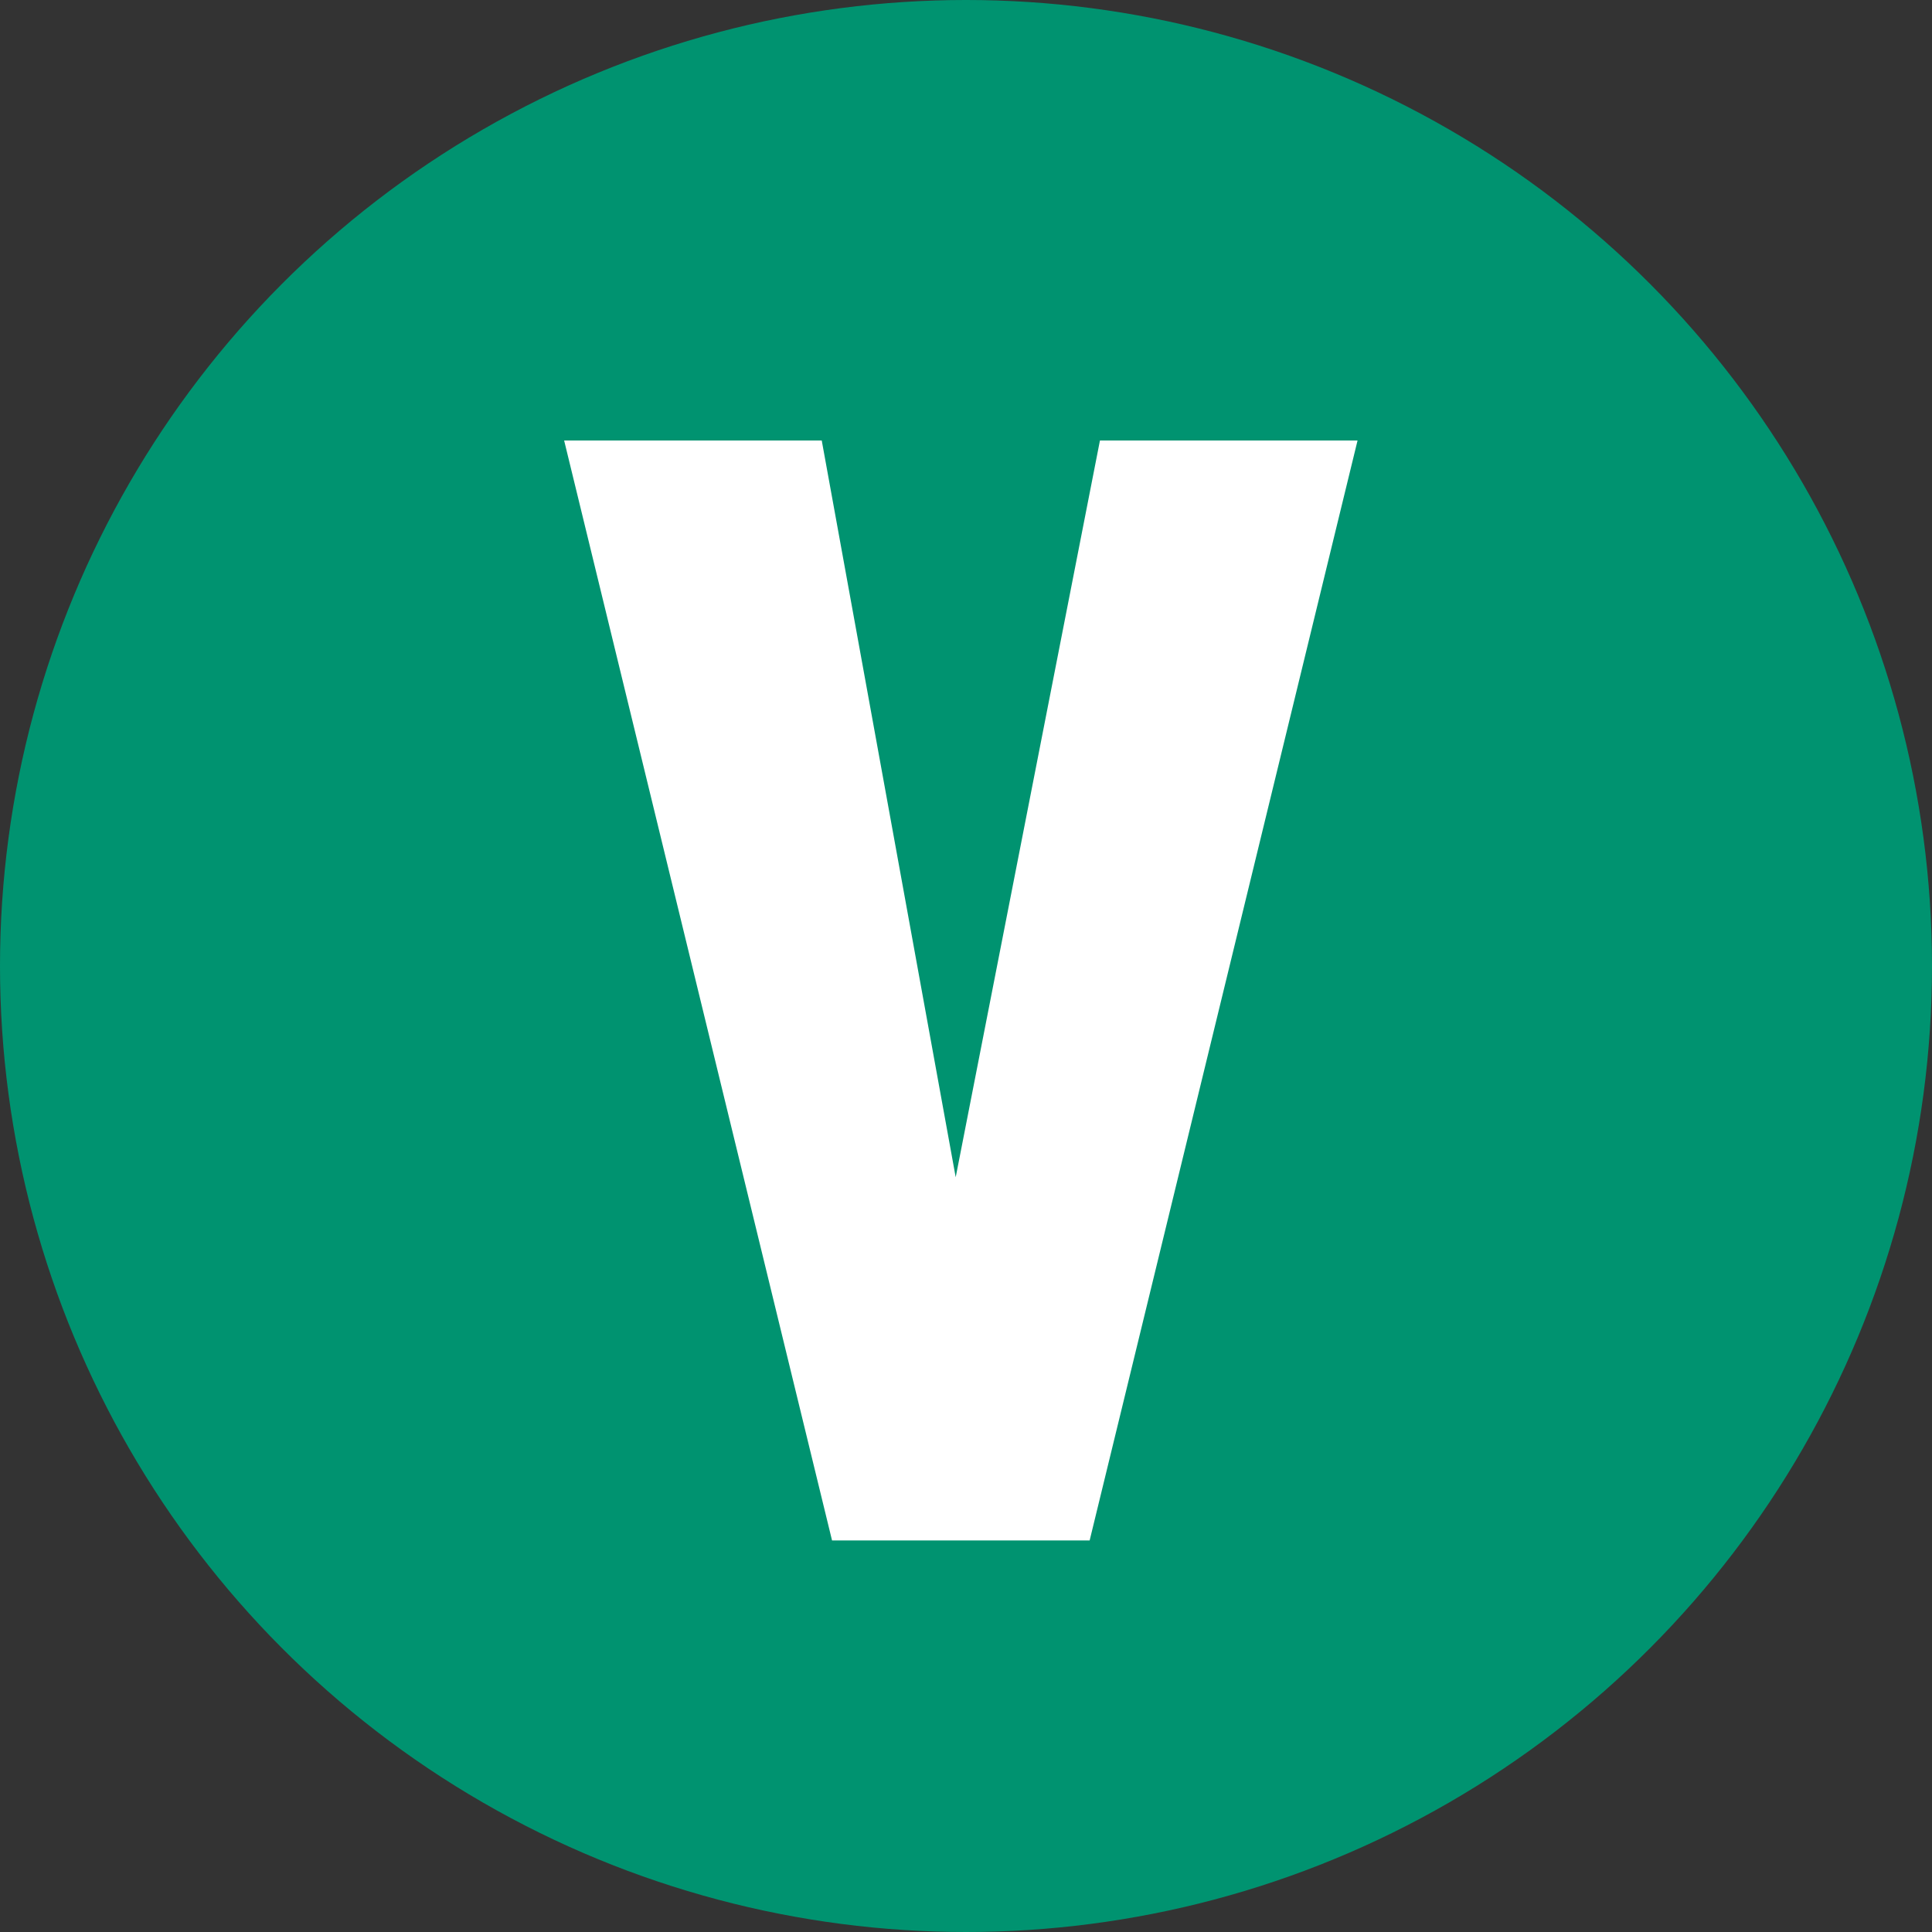
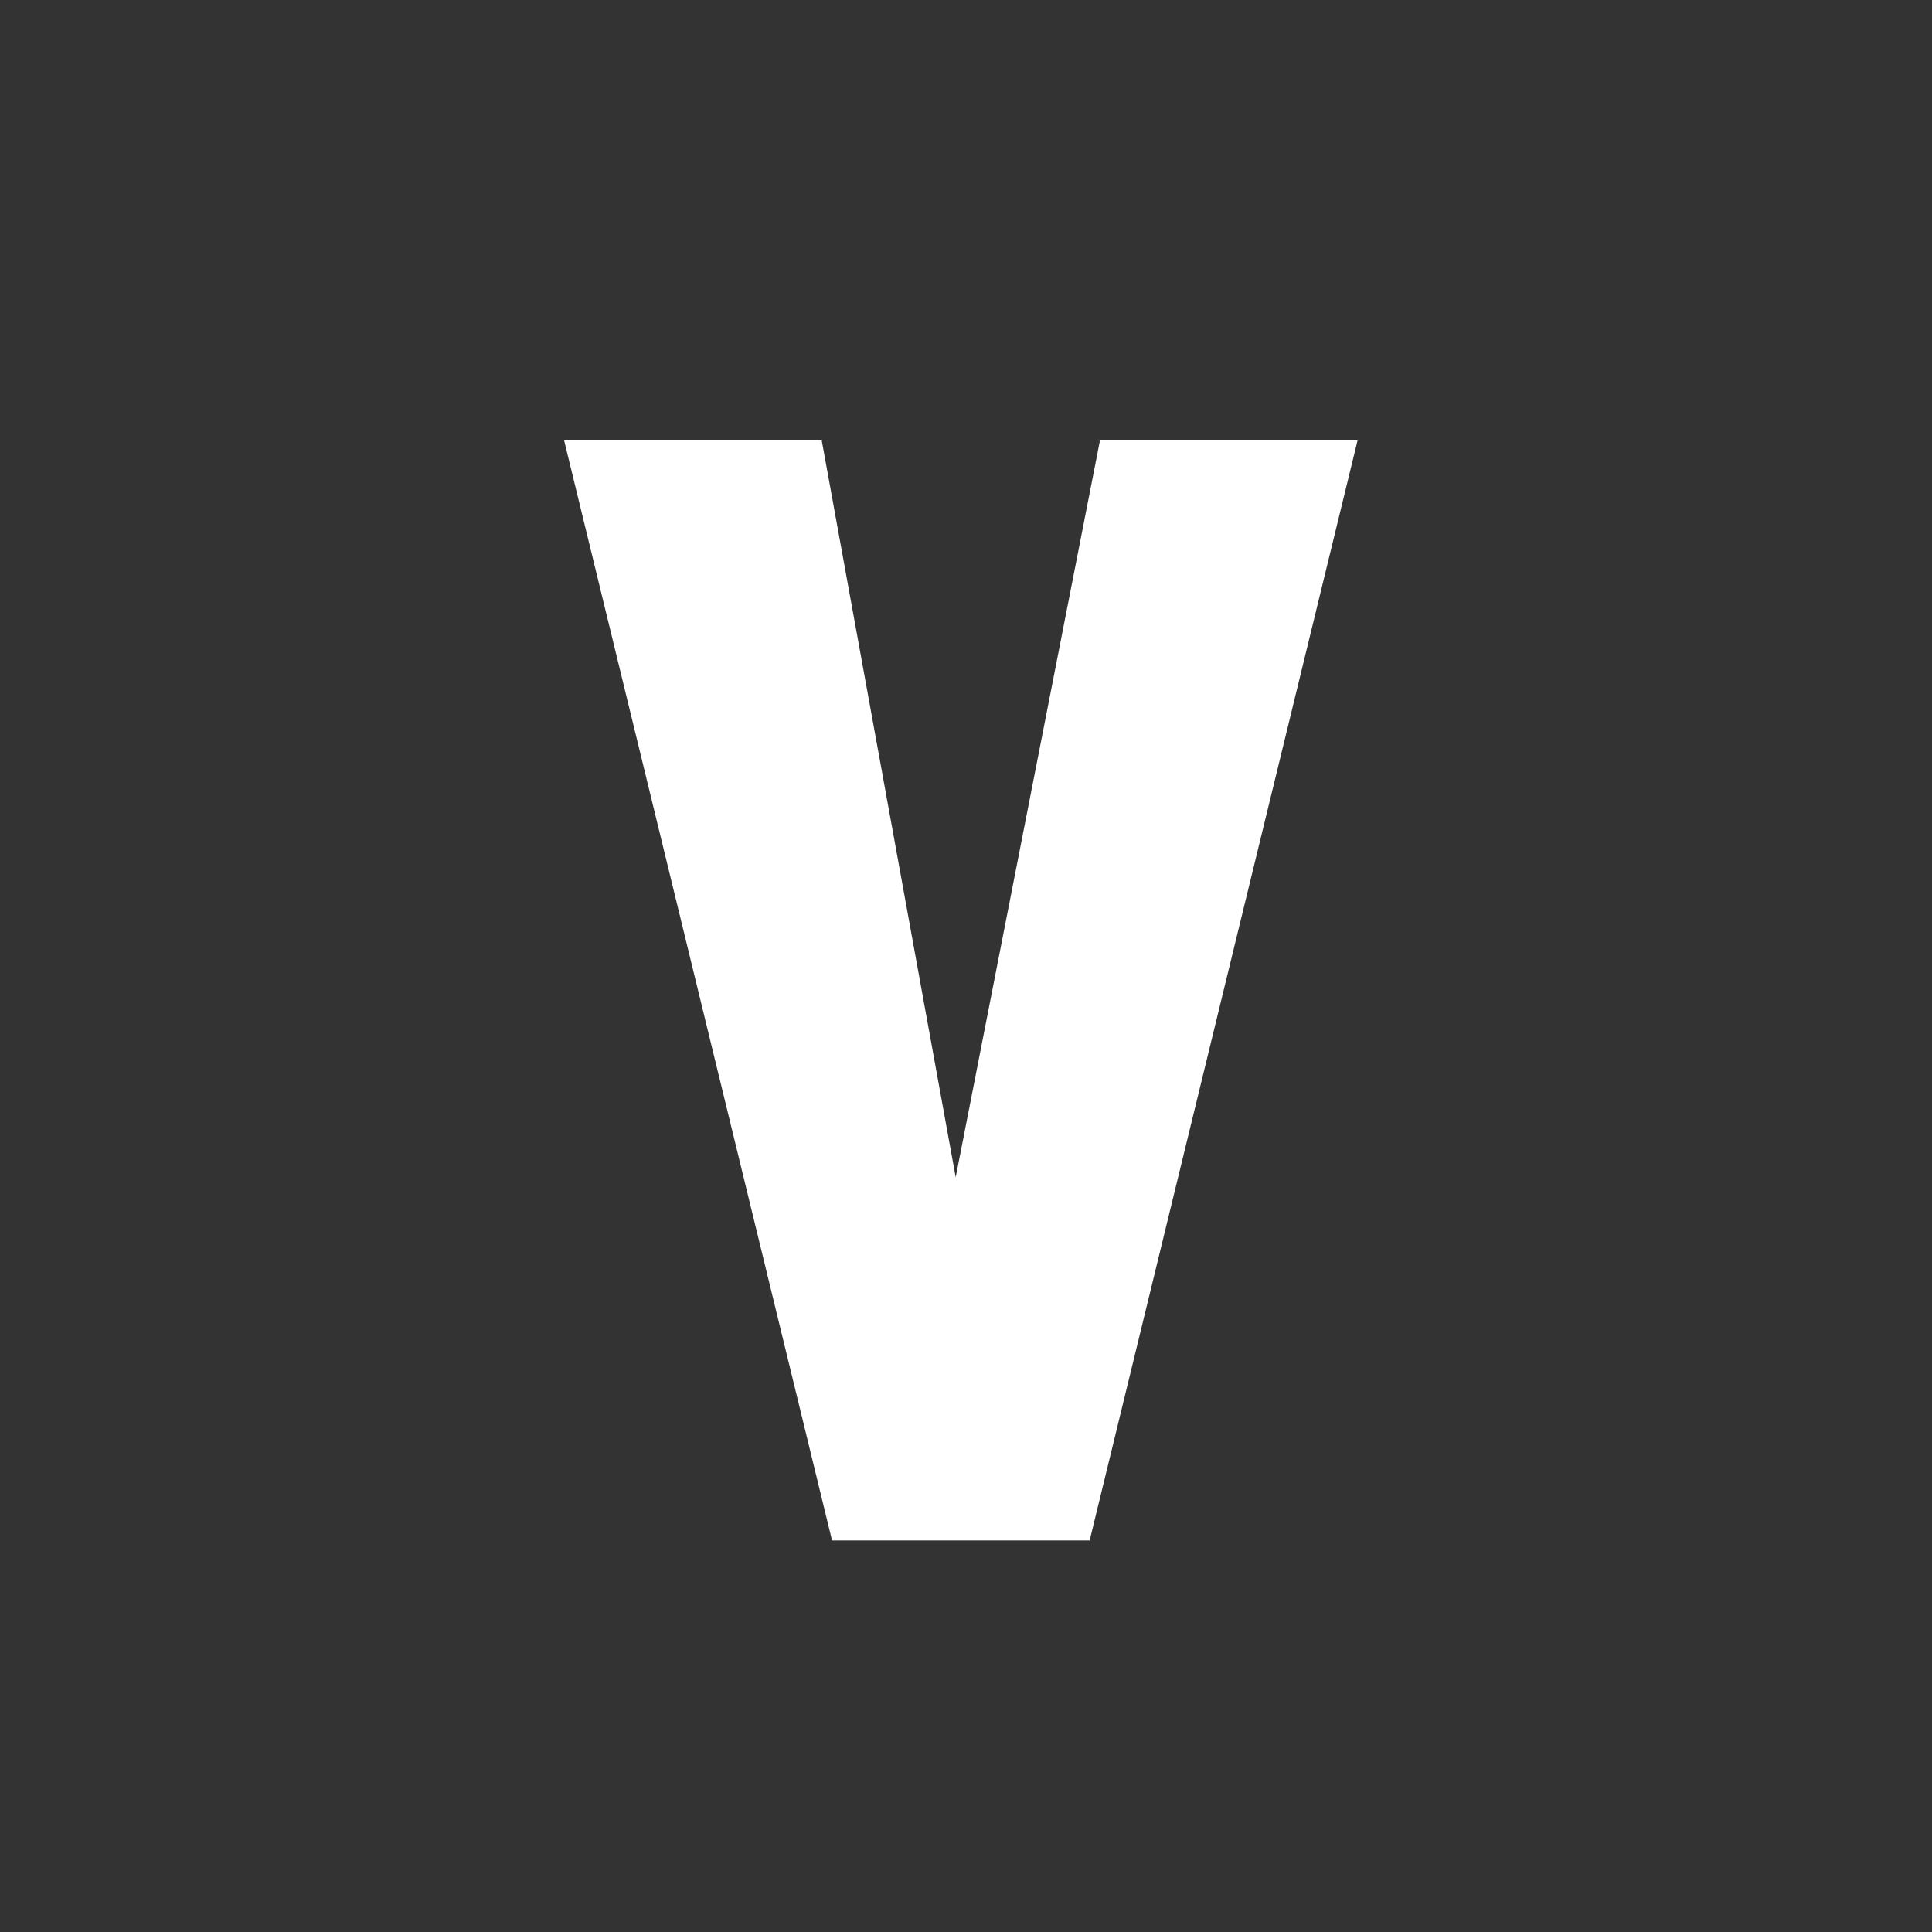
<svg xmlns="http://www.w3.org/2000/svg" width="500" height="500" viewBox="0 0 500 500" fill="none">
  <rect x="0" y="0" width="500" height="500" fill="#333333" stroke="none" />
  <g id="Version=lg">
    <g id="Vegan">
-       <circle id="Oval" cx="250" cy="250" r="250" fill="#009370" />
      <path id="Path" d="M145.999 114.001H212.666L247.333 304.667L284.666 114.001H351.333L281.999 398.667H215.333L145.999 114.001Z" fill="white" />
    </g>
  </g>
</svg>